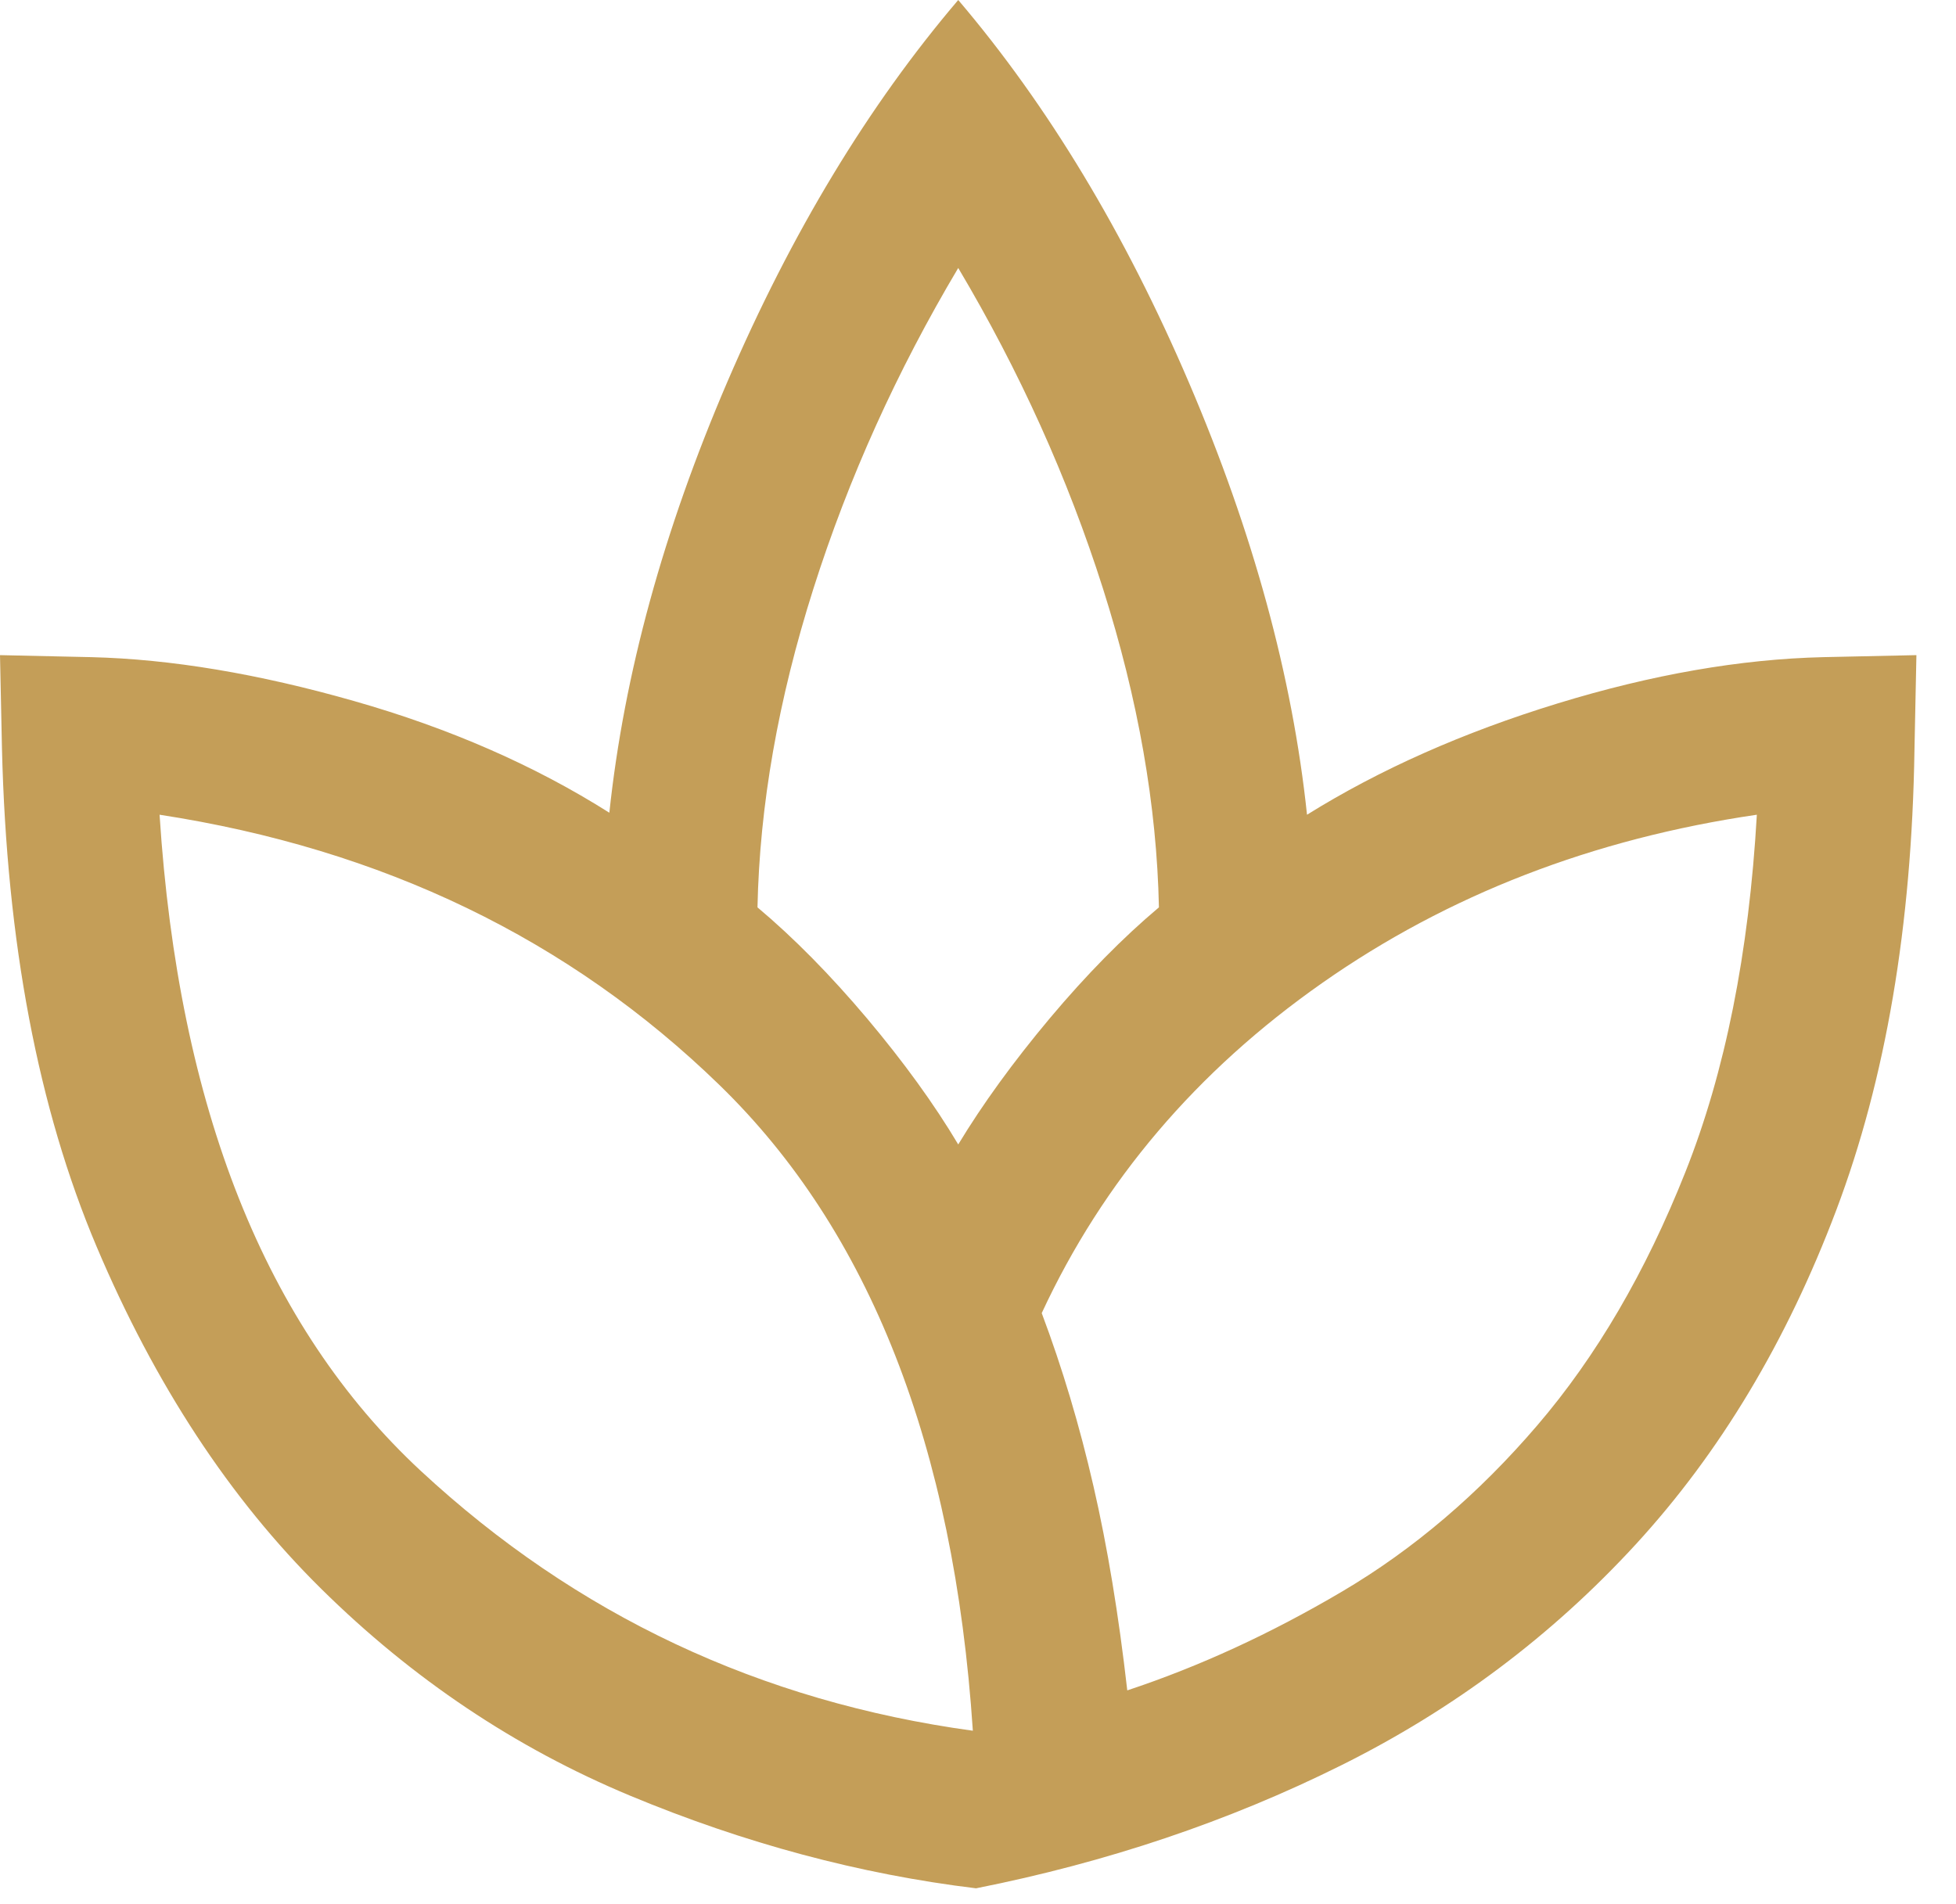
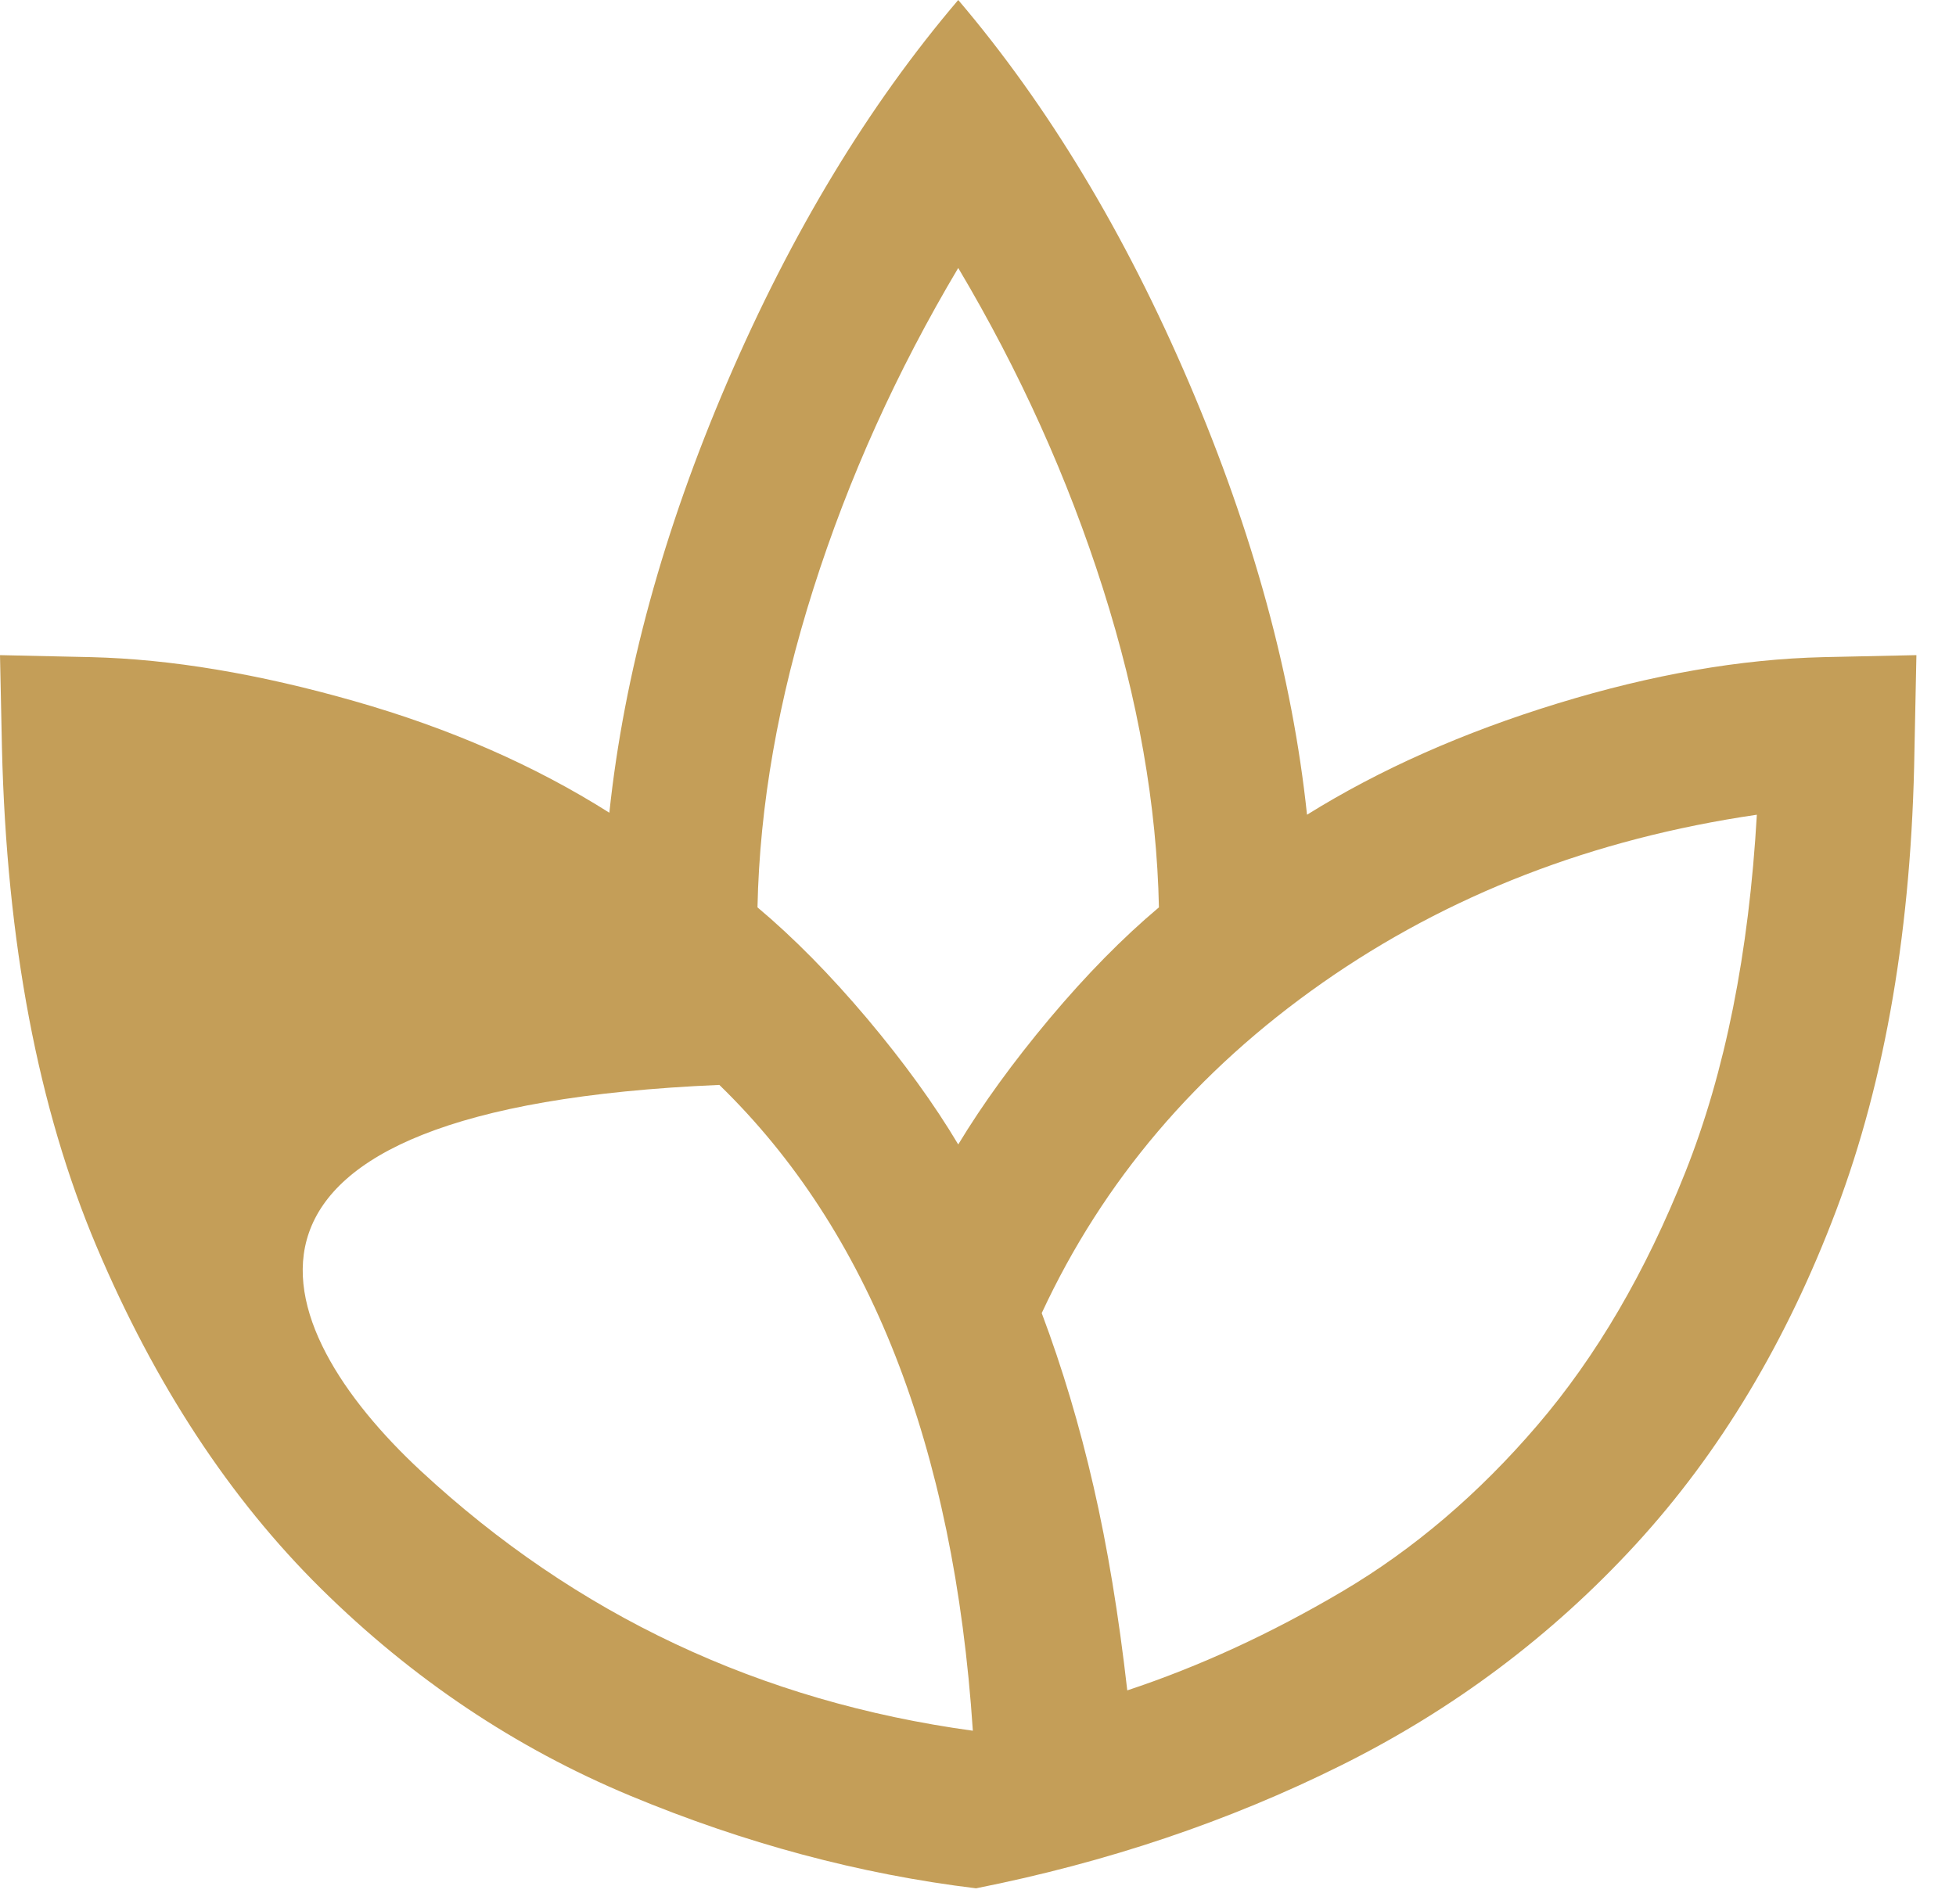
<svg xmlns="http://www.w3.org/2000/svg" width="38" height="37" viewBox="0 0 38 37" fill="none">
-   <path d="M18.962 36.692C16.705 36.418 14.464 35.818 12.239 34.891C10.013 33.963 8.013 32.623 6.239 30.871C4.464 29.118 3.01 26.901 1.875 24.219C0.741 21.537 0.129 18.31 0.038 14.539L0 12.73L1.77 12.769C3.316 12.807 5.017 13.091 6.875 13.621C8.733 14.15 10.387 14.874 11.838 15.792C12.123 13.105 12.887 10.314 14.131 7.419C15.375 4.524 16.869 2.051 18.616 0C20.361 2.051 21.856 4.531 23.1 7.439C24.344 10.346 25.108 13.143 25.392 15.831C26.805 14.951 28.427 14.231 30.259 13.669C32.092 13.107 33.813 12.807 35.423 12.769L37.231 12.73L37.193 14.576C37.141 17.989 36.635 20.97 35.673 23.517C34.712 26.064 33.414 28.227 31.781 30.006C30.148 31.784 28.239 33.216 26.054 34.303C23.869 35.391 21.505 36.187 18.962 36.692ZM18.9 33.63C18.533 28.097 16.892 23.914 13.975 21.081C11.058 18.247 7.433 16.497 3.1 15.831C3.467 21.53 5.158 25.78 8.175 28.581C11.192 31.381 14.767 33.064 18.9 33.63ZM18.616 22.238C19.09 21.454 19.682 20.638 20.392 19.79C21.103 18.943 21.811 18.223 22.515 17.631C22.474 15.653 22.112 13.59 21.429 11.44C20.746 9.29 19.808 7.213 18.616 5.207C17.423 7.213 16.485 9.29 15.802 11.44C15.119 13.59 14.757 15.653 14.716 17.631C15.421 18.223 16.13 18.943 16.845 19.79C17.558 20.638 18.149 21.454 18.616 22.238ZM21.9 32.846C23.3 32.382 24.692 31.741 26.077 30.923C27.462 30.105 28.726 29.028 29.869 27.692C31.013 26.356 31.971 24.718 32.742 22.776C33.514 20.835 33.977 18.52 34.131 15.831C30.946 16.297 28.132 17.387 25.689 19.099C23.245 20.812 21.428 22.951 20.238 25.515C20.639 26.582 20.974 27.703 21.244 28.881C21.515 30.058 21.733 31.379 21.9 32.846Z" fill="#C49E58" />
+   <path d="M18.962 36.692C16.705 36.418 14.464 35.818 12.239 34.891C10.013 33.963 8.013 32.623 6.239 30.871C4.464 29.118 3.01 26.901 1.875 24.219C0.741 21.537 0.129 18.31 0.038 14.539L0 12.73L1.77 12.769C3.316 12.807 5.017 13.091 6.875 13.621C8.733 14.15 10.387 14.874 11.838 15.792C12.123 13.105 12.887 10.314 14.131 7.419C15.375 4.524 16.869 2.051 18.616 0C20.361 2.051 21.856 4.531 23.1 7.439C24.344 10.346 25.108 13.143 25.392 15.831C26.805 14.951 28.427 14.231 30.259 13.669C32.092 13.107 33.813 12.807 35.423 12.769L37.231 12.73L37.193 14.576C37.141 17.989 36.635 20.97 35.673 23.517C34.712 26.064 33.414 28.227 31.781 30.006C30.148 31.784 28.239 33.216 26.054 34.303C23.869 35.391 21.505 36.187 18.962 36.692ZM18.9 33.63C18.533 28.097 16.892 23.914 13.975 21.081C3.467 21.53 5.158 25.78 8.175 28.581C11.192 31.381 14.767 33.064 18.9 33.63ZM18.616 22.238C19.09 21.454 19.682 20.638 20.392 19.79C21.103 18.943 21.811 18.223 22.515 17.631C22.474 15.653 22.112 13.59 21.429 11.44C20.746 9.29 19.808 7.213 18.616 5.207C17.423 7.213 16.485 9.29 15.802 11.44C15.119 13.59 14.757 15.653 14.716 17.631C15.421 18.223 16.13 18.943 16.845 19.79C17.558 20.638 18.149 21.454 18.616 22.238ZM21.9 32.846C23.3 32.382 24.692 31.741 26.077 30.923C27.462 30.105 28.726 29.028 29.869 27.692C31.013 26.356 31.971 24.718 32.742 22.776C33.514 20.835 33.977 18.52 34.131 15.831C30.946 16.297 28.132 17.387 25.689 19.099C23.245 20.812 21.428 22.951 20.238 25.515C20.639 26.582 20.974 27.703 21.244 28.881C21.515 30.058 21.733 31.379 21.9 32.846Z" fill="#C49E58" />
</svg>